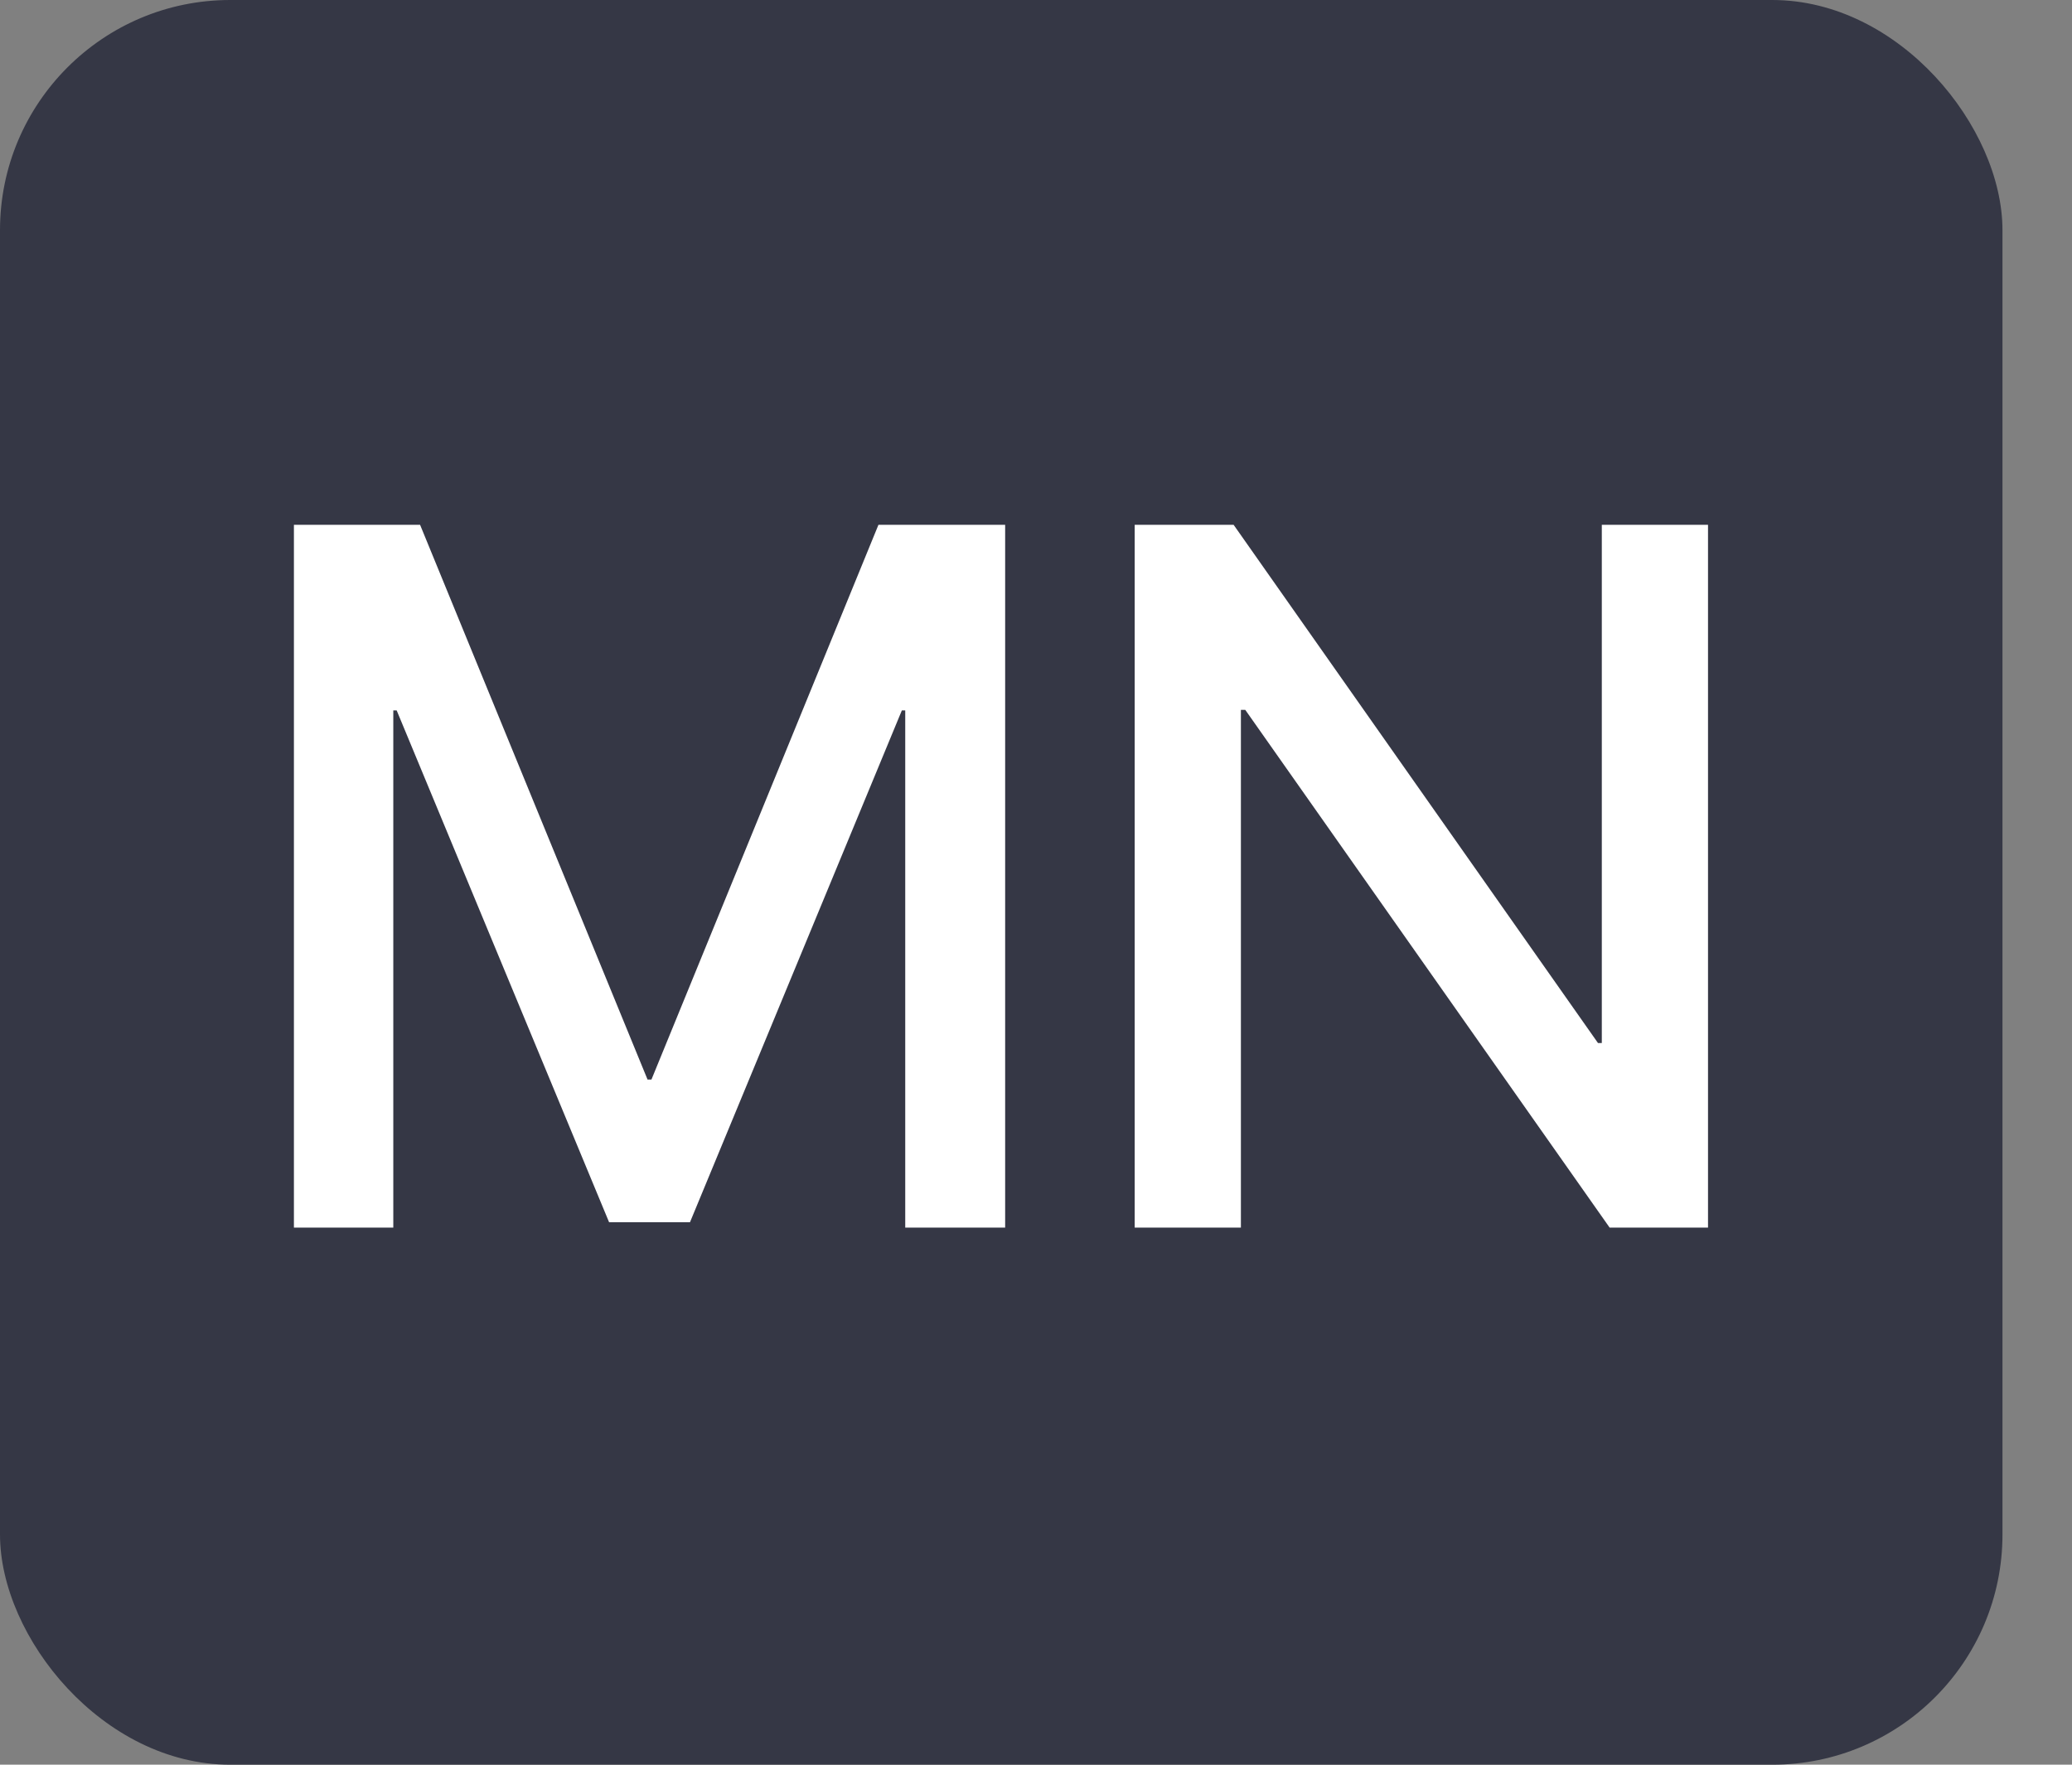
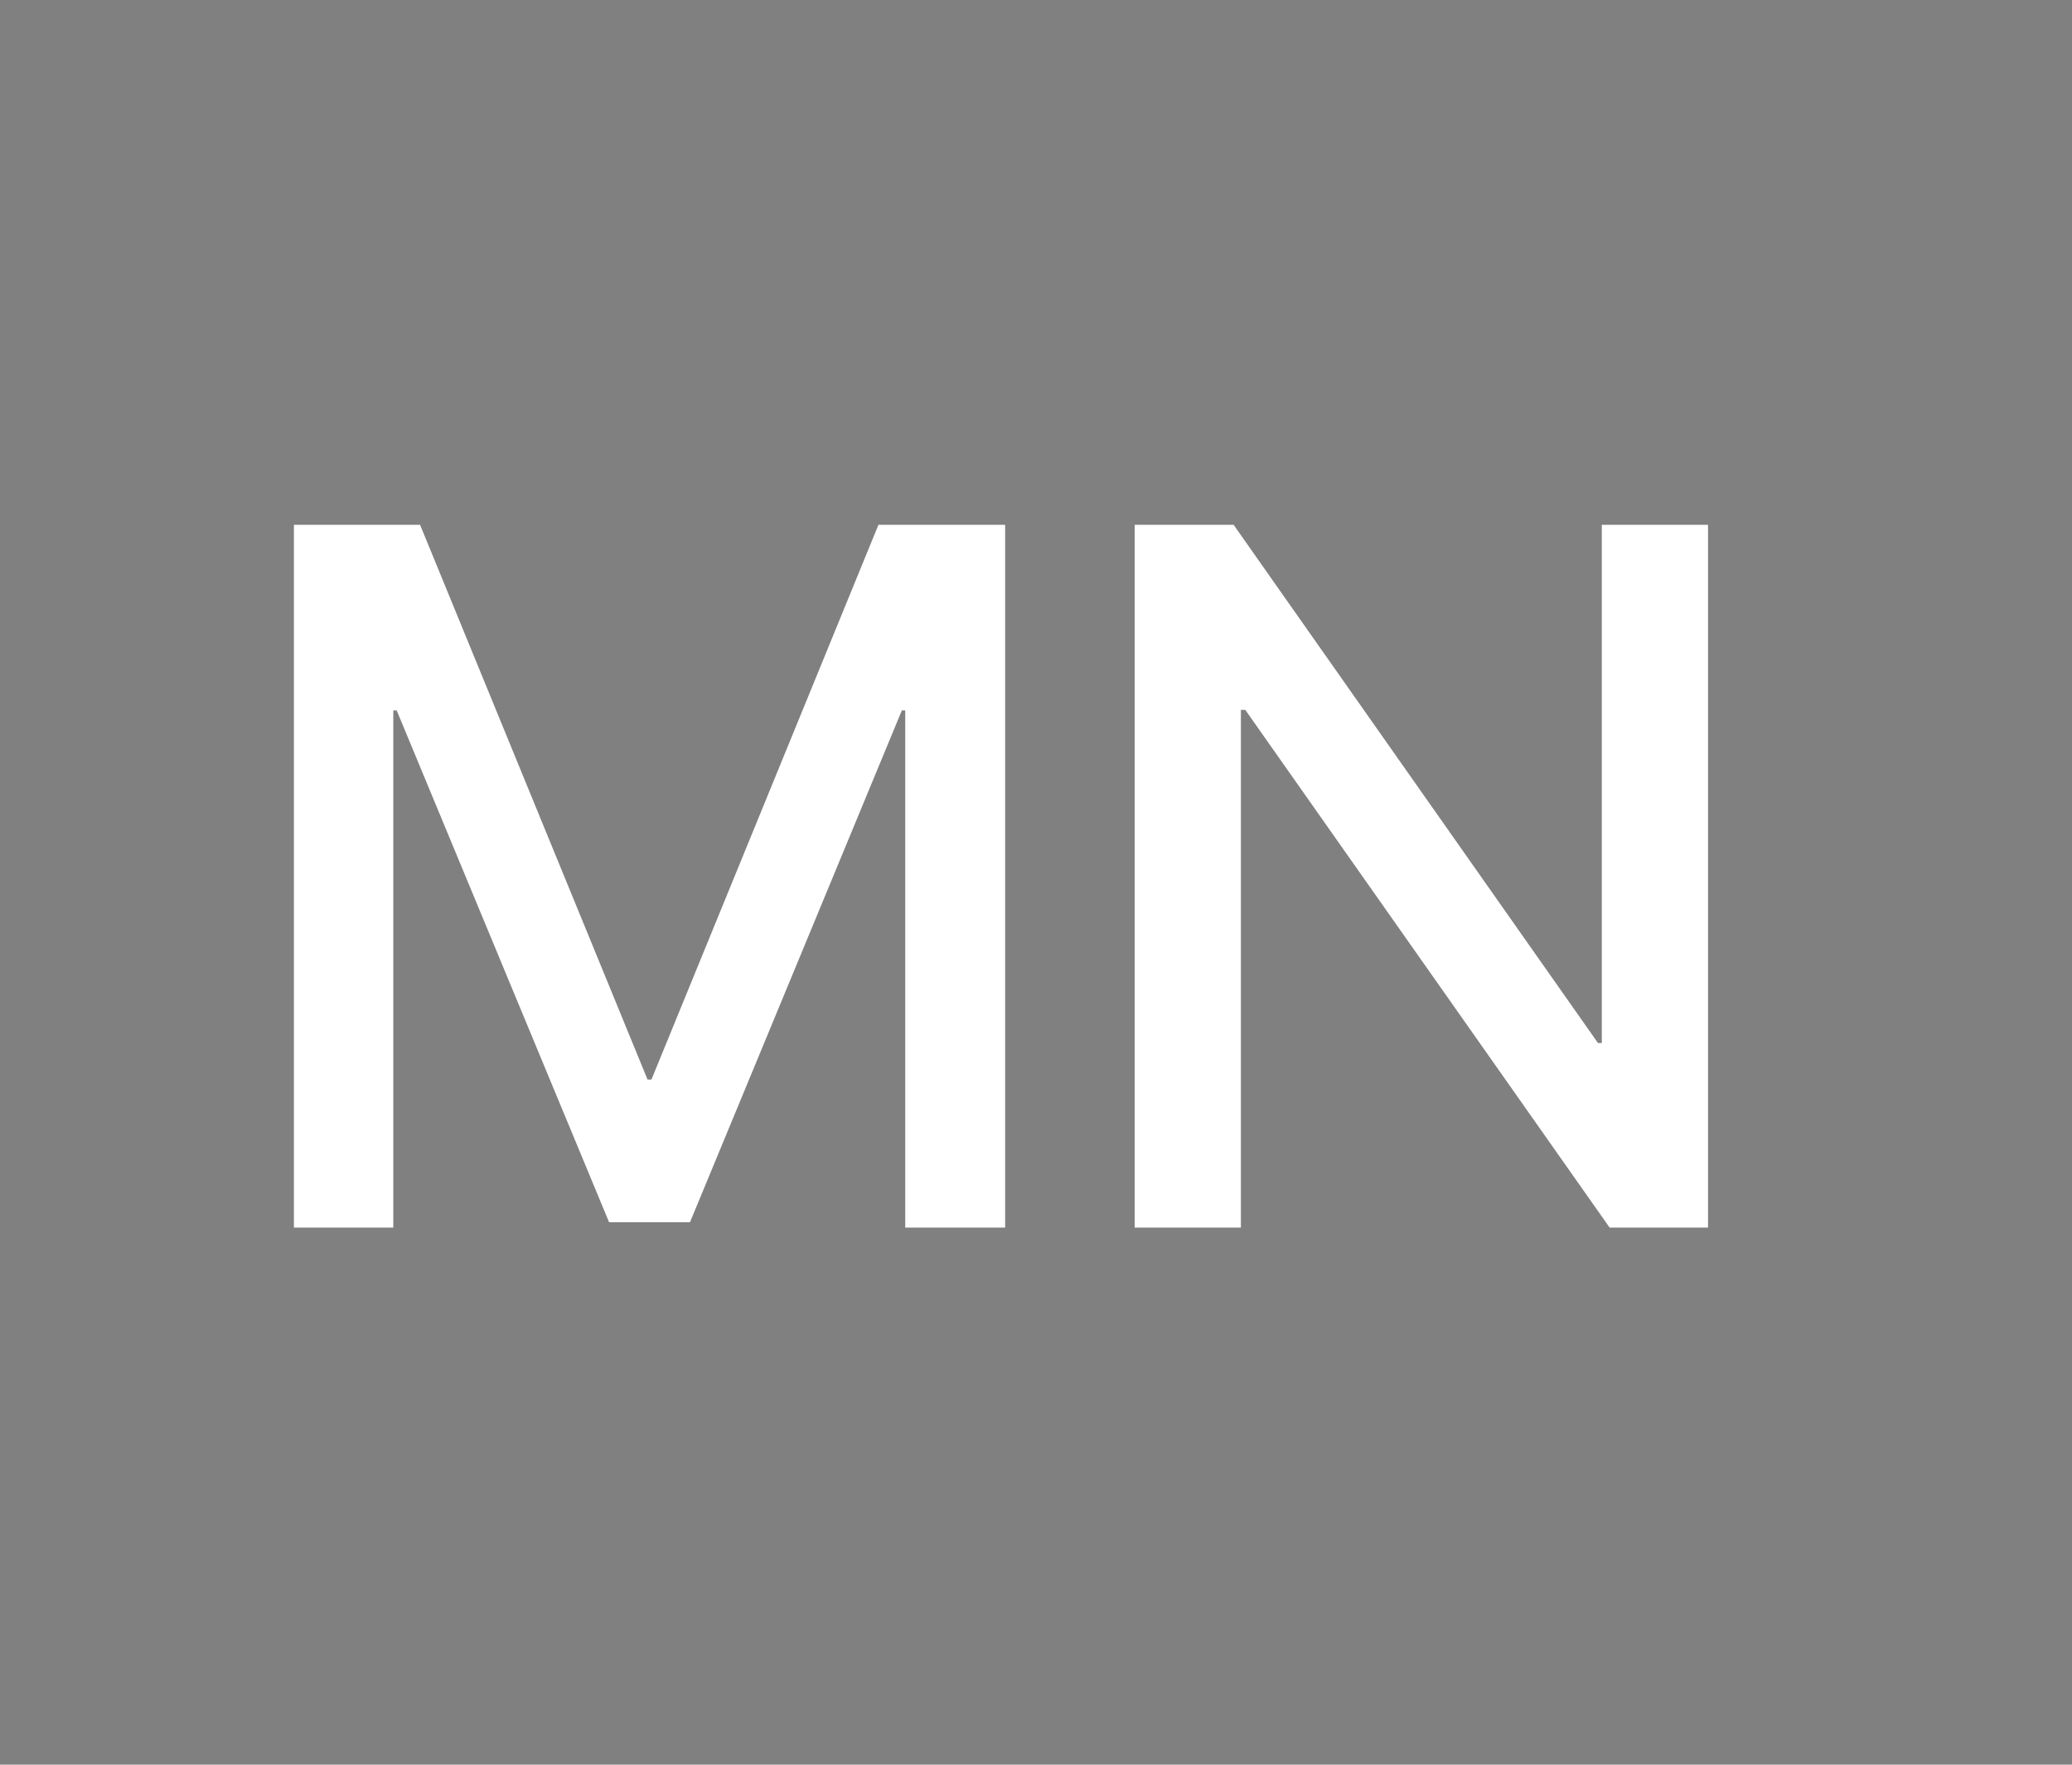
<svg xmlns="http://www.w3.org/2000/svg" width="27" height="23" viewBox="0 0 27 23" fill="none">
  <rect x="0" y="0" width="27" height="23" fill="#808080" stroke="none" />
-   <rect width="26.094" height="23" rx="3" fill="#353745" />
  <path d="M13.098 16H11.796V9.259H11.752L8.991 15.93H7.937L5.169 9.259H5.125V16H3.83V6.84H5.474L8.438 14.07H8.489L11.447 6.84H13.098V16ZM16.17 16H14.786V6.84H16.075L20.823 13.594H20.873V6.84H22.257V16H20.975L16.227 9.252H16.17V16Z" fill="white" />
</svg>